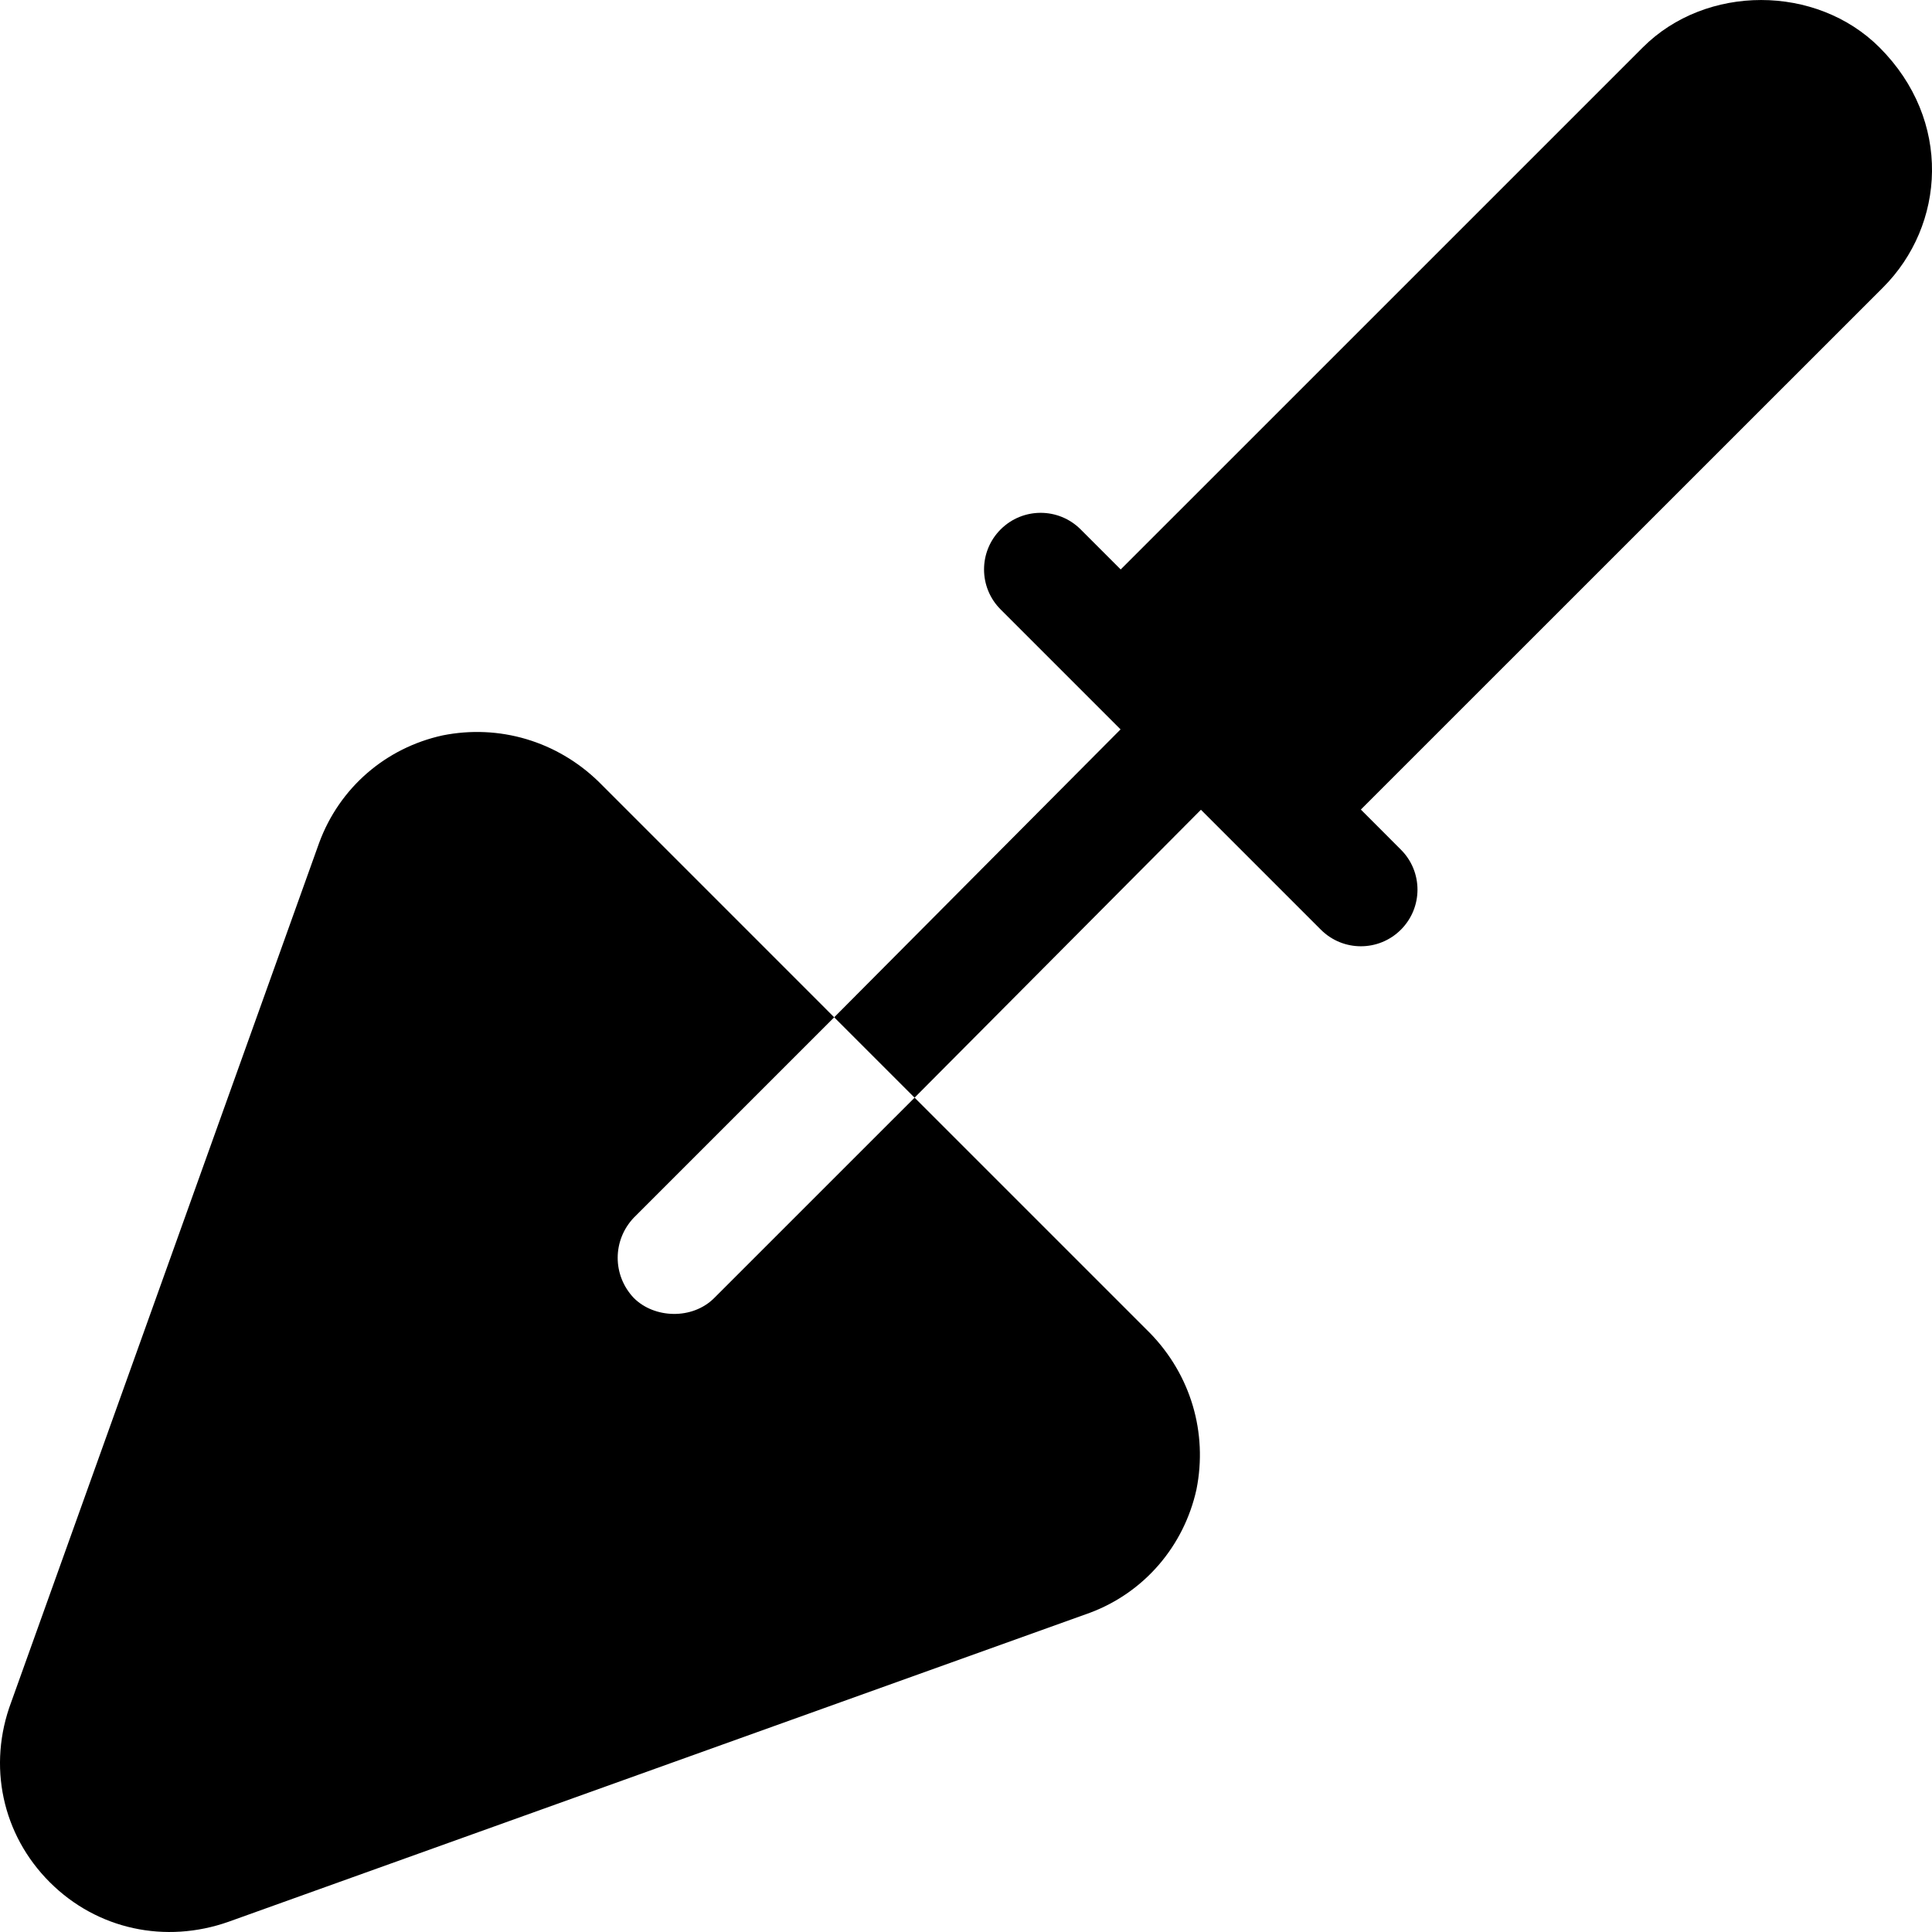
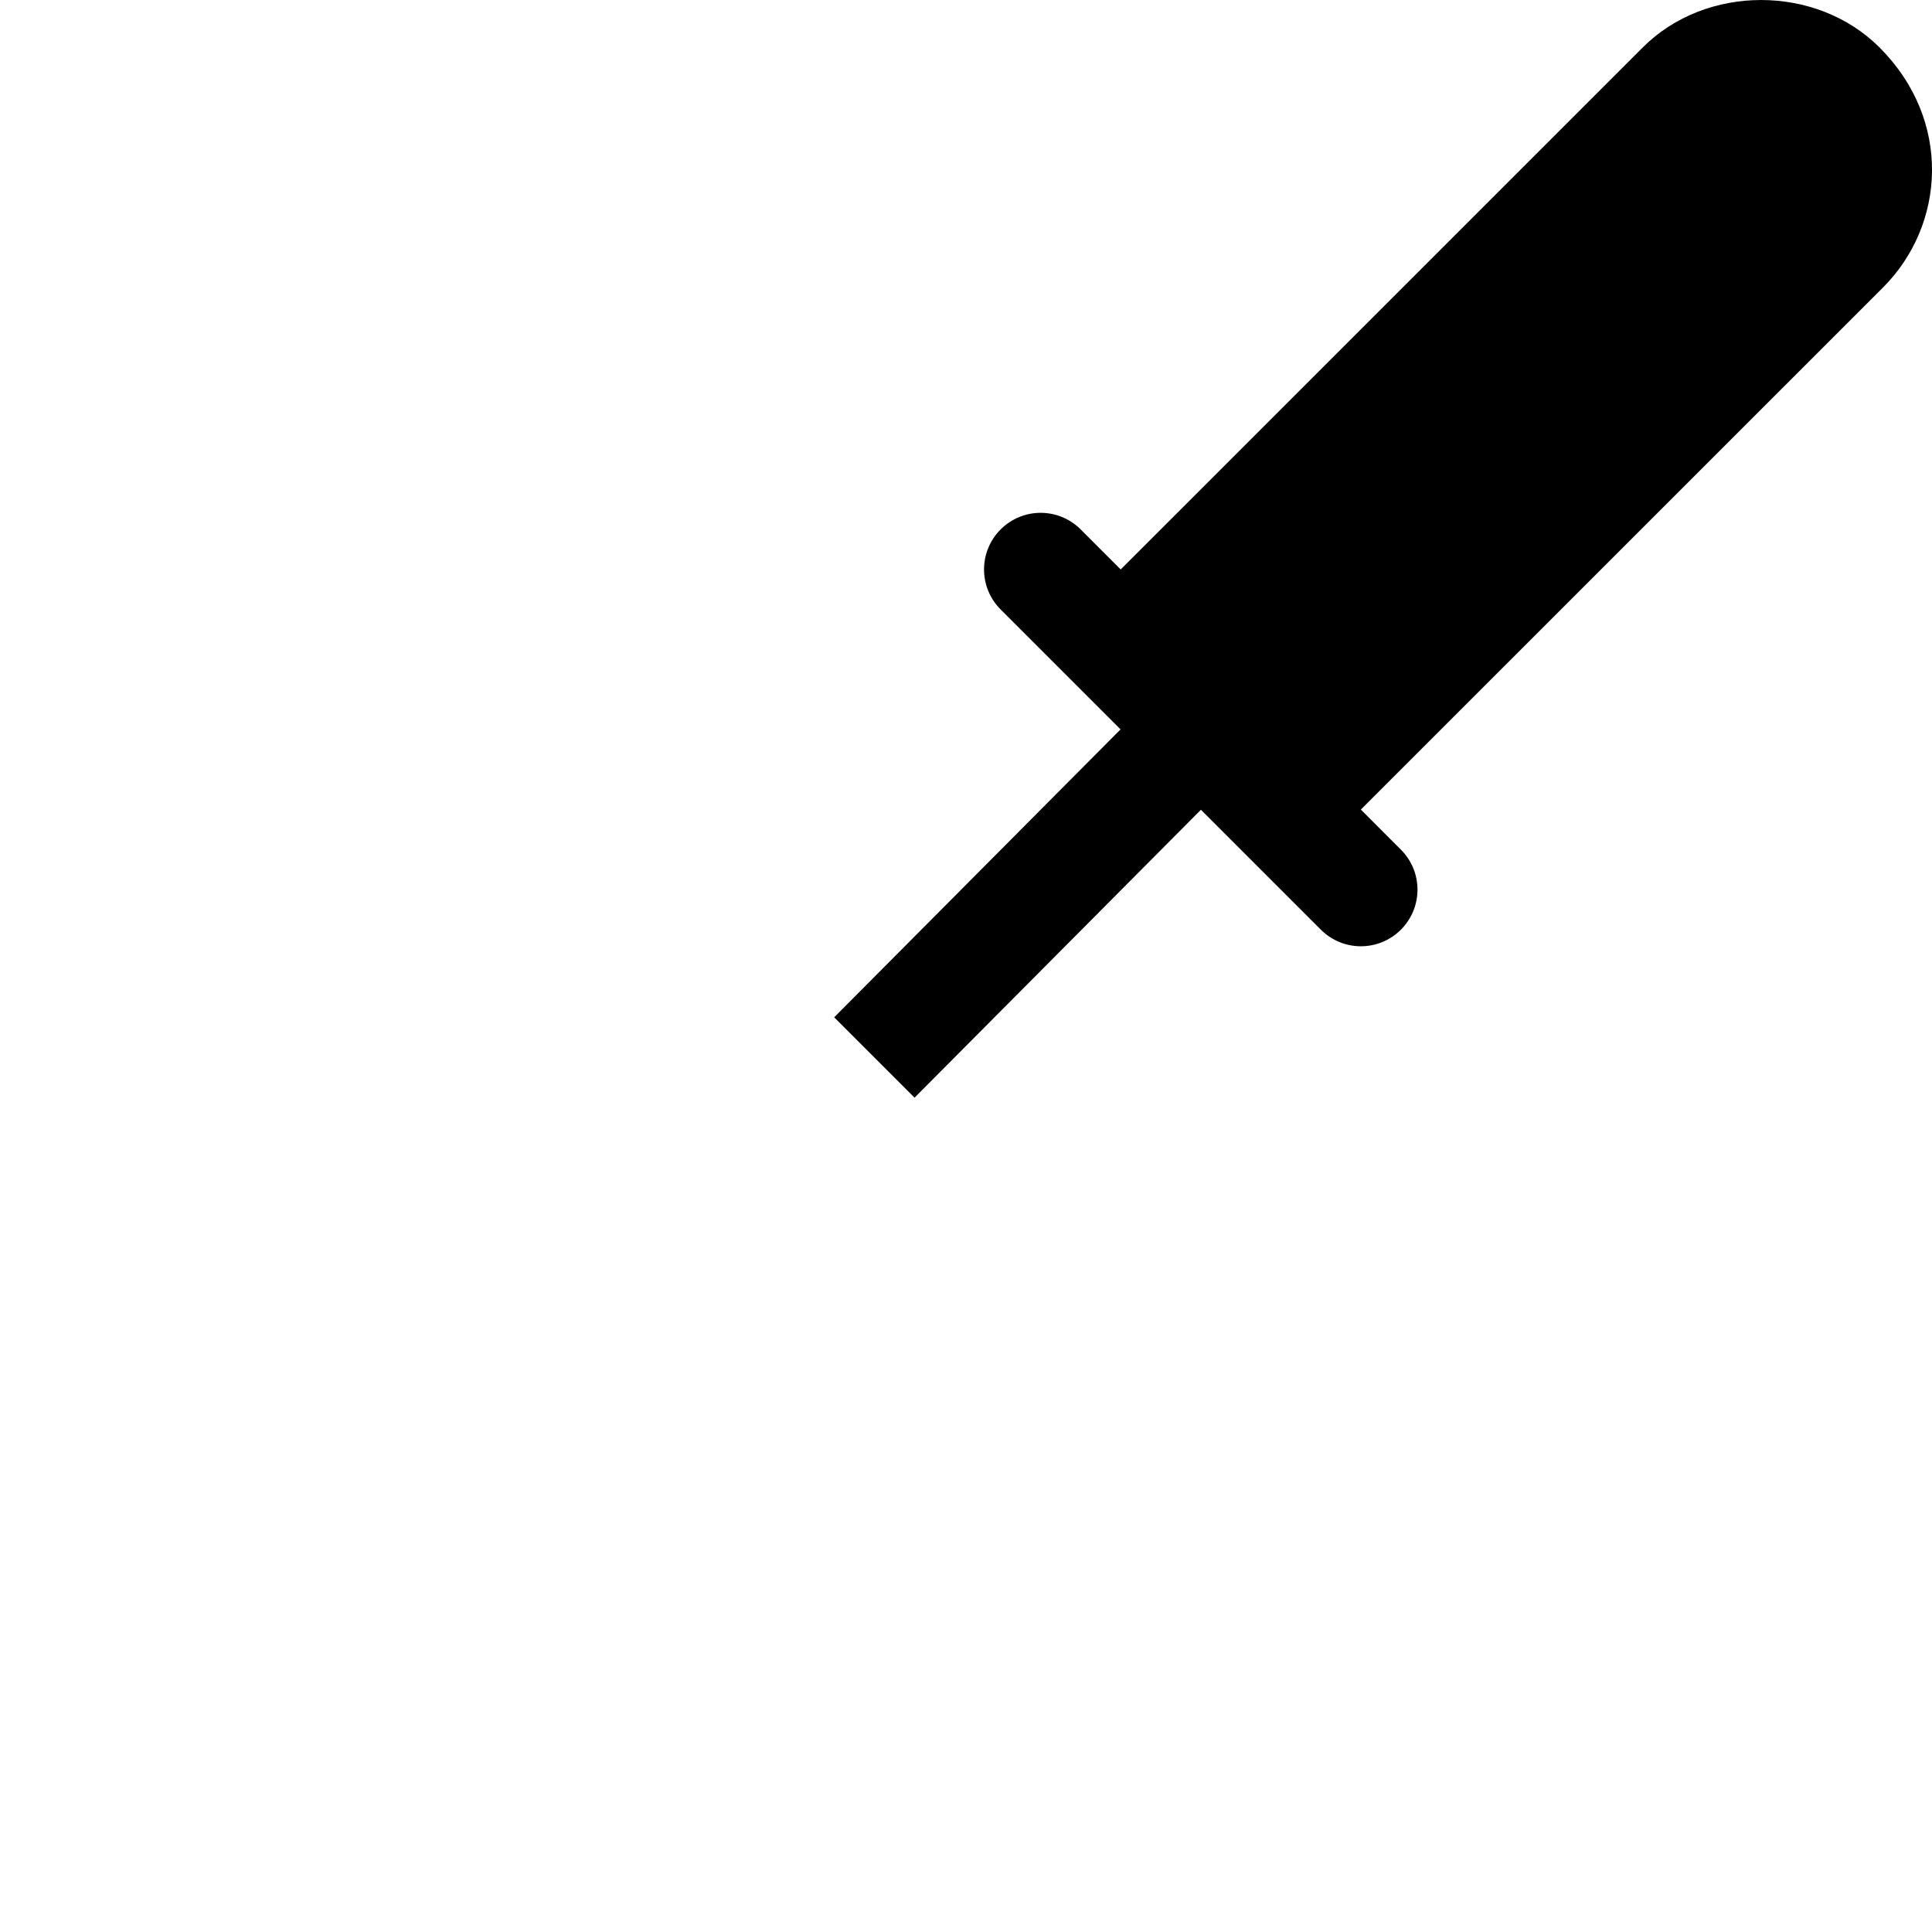
<svg xmlns="http://www.w3.org/2000/svg" width="40" height="40" viewBox="0 0 40 40" fill="none">
  <path d="M34.012 0.982L23.203 11.79L22.374 10.961C21.916 10.503 21.175 10.503 20.717 10.961C20.259 11.419 20.259 12.161 20.717 12.618L23.2 15.101L17.271 21.062L18.935 22.726L24.864 16.765L27.347 19.248C27.805 19.706 28.546 19.706 29.004 19.248C29.462 18.79 29.462 18.048 29.004 17.591L28.175 16.761L38.984 5.954C40.278 4.66 40.423 2.492 38.913 0.982C37.603 -0.327 35.319 -0.327 34.012 0.982Z" fill="black" />
-   <path d="M13.123 26.874C12.677 26.405 12.677 25.679 13.123 25.21L17.271 21.062L12.396 16.186C11.529 15.343 10.334 14.991 9.162 15.226C7.99 15.483 7.029 16.304 6.607 17.452L0.232 35.241C-0.261 36.554 0.044 37.983 1.029 38.968C2.013 39.952 3.429 40.248 4.732 39.788L22.568 33.39C23.694 32.968 24.514 32.007 24.772 30.835C25.006 29.663 24.654 28.468 23.811 27.601L18.936 22.726L14.787 26.874C14.333 27.328 13.547 27.298 13.123 26.874H13.123Z" fill="black" />
</svg>